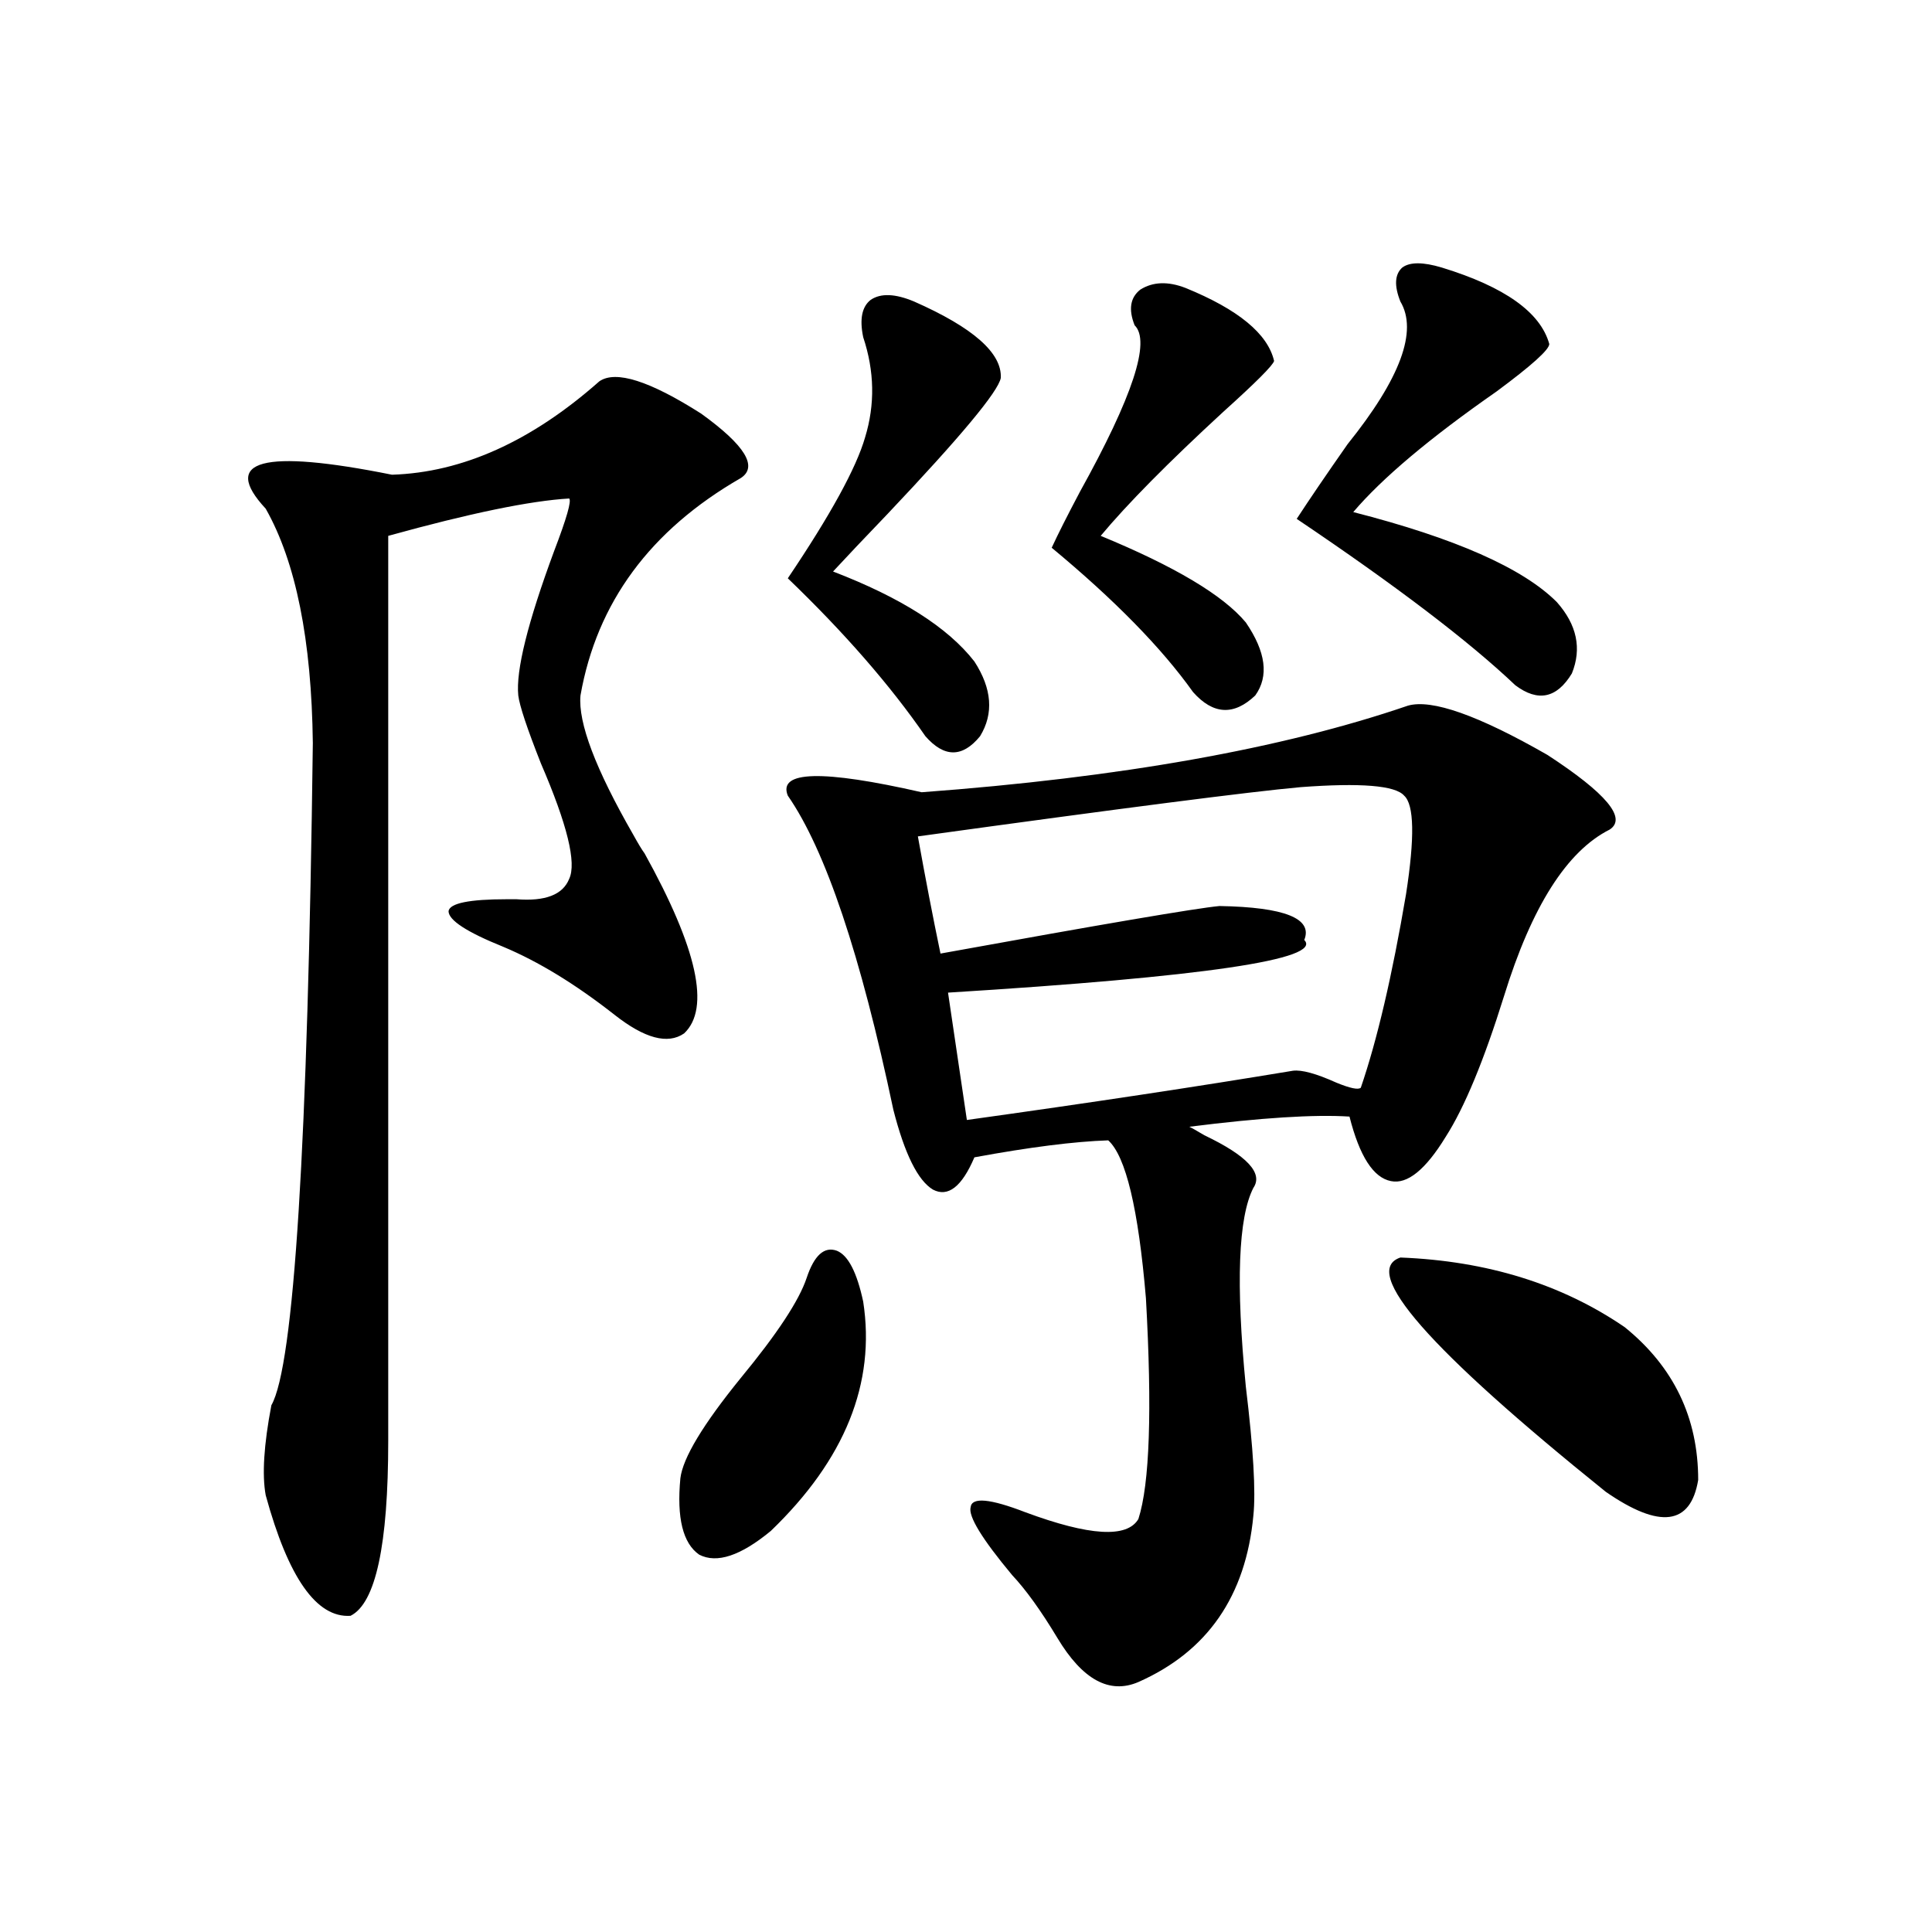
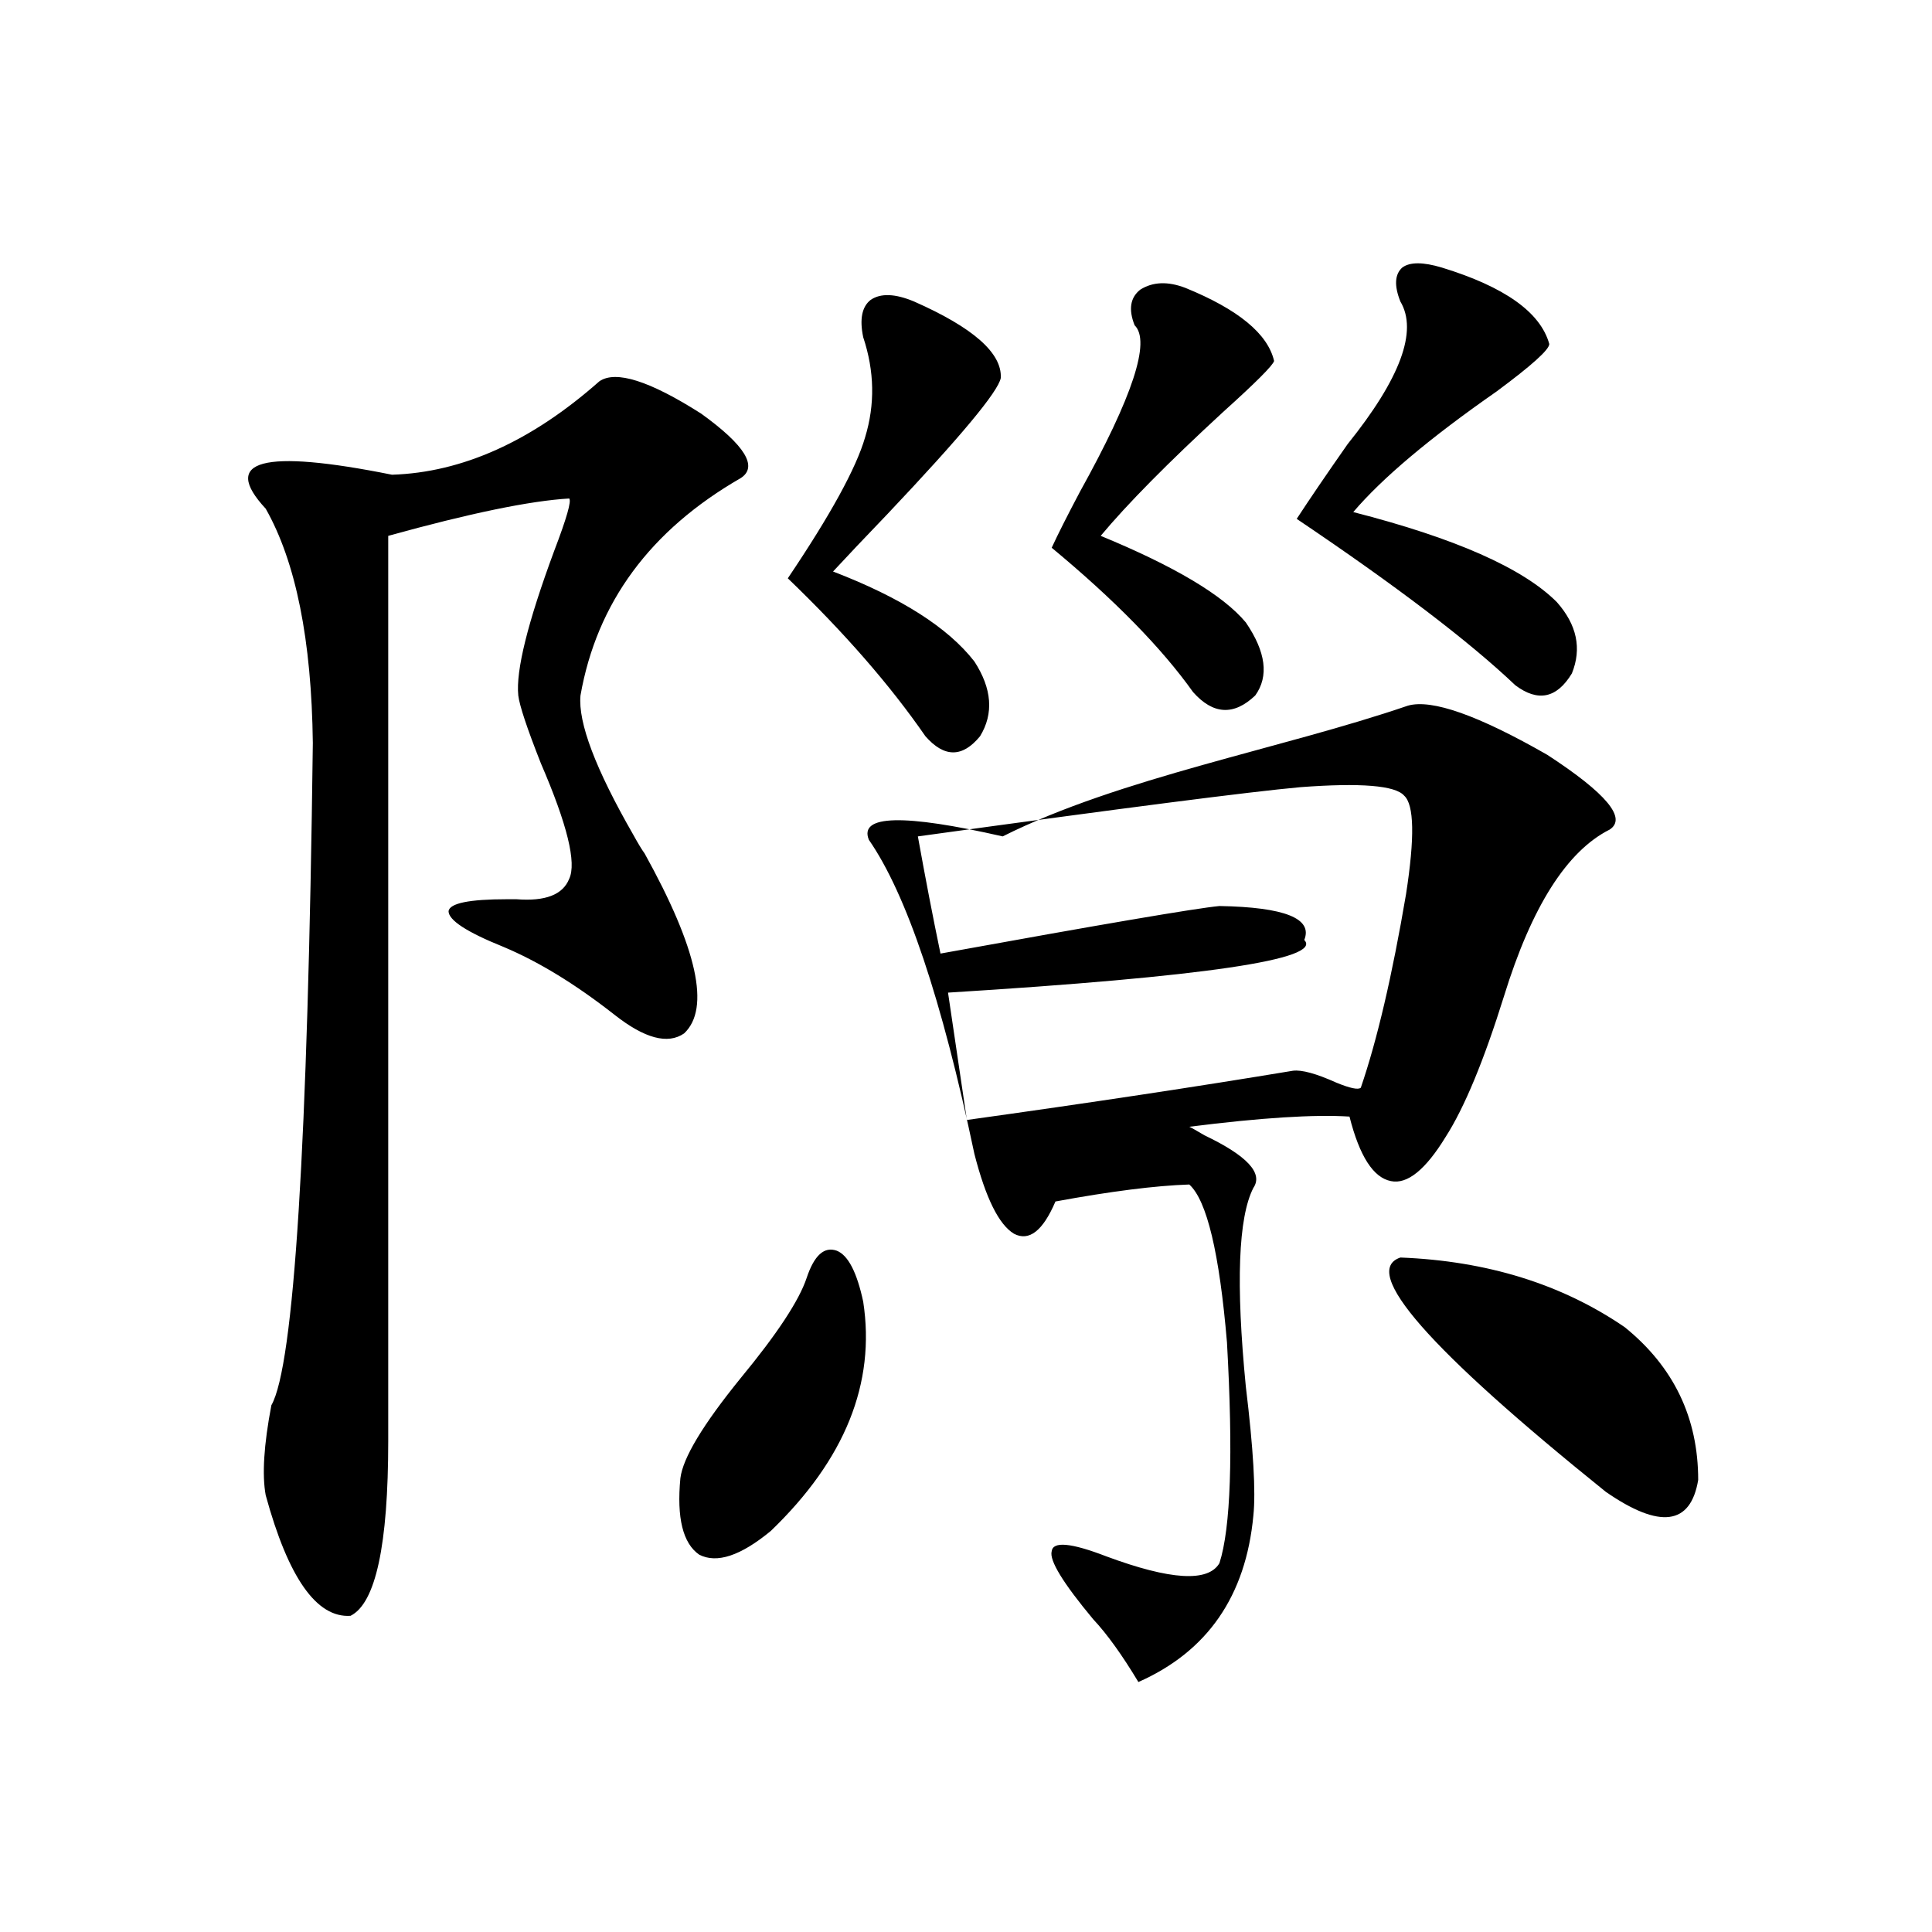
<svg xmlns="http://www.w3.org/2000/svg" version="1.1" id="图层_1" x="0px" y="0px" width="1000px" height="1000px" viewBox="0 0 1000 1000" enable-background="new 0 0 1000 1000" xml:space="preserve">
-   <path d="M310.212,197.375c8.445-5.851,26.006-0.288,52.682,16.699c22.759,16.411,29.588,27.548,20.487,33.398  c-46.828,26.958-74.479,64.462-82.925,112.5c-1.311,14.063,7.805,38.095,27.316,72.07c2.592,4.696,4.543,7.91,5.854,9.668  c27.316,49.219,34.146,80.282,20.487,93.164c-8.46,5.864-20.487,2.637-36.097-9.668c-20.167-15.82-39.358-27.534-57.56-35.156  c-18.871-7.608-28.292-13.761-28.292-18.457c0.64-4.093,10.731-6.152,30.243-6.152c1.296,0,2.927,0,4.878,0  c14.954,1.181,24.055-2.335,27.316-10.547c3.902-8.198-0.976-28.125-14.634-59.766c-7.164-18.155-11.066-29.883-11.707-35.156  c-1.311-12.882,4.878-37.793,18.536-74.707c6.494-16.987,9.101-26.065,7.805-27.246c-20.167,1.181-51.386,7.622-93.656,19.336  v468.457c0,53.915-6.509,84.073-19.512,90.527c-17.561,1.167-32.194-19.624-43.901-62.402c-1.951-10.547-0.976-26.065,2.927-46.582  c11.707-20.503,18.856-134.761,21.463-342.773c-0.656-53.312-8.78-93.741-24.39-121.289c-23.414-25.187-1.631-31.05,65.364-17.578  C239.314,244.548,275.091,228.438,310.212,197.375z M417.526,661.438c3.902-11.714,9.101-16.397,15.609-14.063  c5.854,2.349,10.396,11.138,13.658,26.367c6.494,42.188-9.436,81.738-47.804,118.652c-15.609,12.896-27.972,17.001-37.072,12.305  c-8.46-5.851-11.707-19.034-9.756-39.551c1.296-10.547,11.707-27.823,31.219-51.855  C402.237,690.441,413.624,673.165,417.526,661.438z M728.738,365.246c12.348-3.516,36.417,4.985,72.193,25.488  c30.563,19.927,41.295,32.821,32.194,38.672c-22.118,11.138-40.334,39.853-54.633,86.133c-10.411,33.398-20.487,57.72-30.243,72.949  c-10.411,17.001-19.847,24.609-28.292,22.852c-9.115-1.758-16.265-12.882-21.463-33.398c-18.216-1.167-45.853,0.591-82.925,5.273  c1.296,0.591,3.902,2.06,7.805,4.395c22.104,10.547,30.563,19.638,25.365,27.246c-7.805,15.243-9.115,49.521-3.902,102.832  c3.902,32.231,5.198,54.492,3.902,66.797c-3.902,41.597-23.749,70.313-59.511,86.133c-14.969,6.44-28.947-1.181-41.95-22.852  c-8.46-14.063-16.265-24.911-23.414-32.52c-15.609-18.745-22.773-30.46-21.463-35.156c0.641-5.273,10.076-4.395,28.292,2.637  c33.17,12.305,52.682,13.485,58.535,3.516c5.854-18.155,7.149-56.25,3.902-114.258c-3.902-46.28-10.411-73.526-19.512-81.738  c-17.561,0.591-40.654,3.516-69.267,8.789c-6.509,15.243-13.658,20.806-21.463,16.699c-7.805-4.683-14.634-18.457-20.487-41.309  c-16.92-80.269-35.121-134.473-54.633-162.598c-5.213-12.882,17.881-13.472,69.267-1.758  C579.794,402.462,663.694,387.521,728.738,365.246z M473.135,156.066c30.563,13.485,45.518,26.669,44.877,39.551  c-1.311,7.031-20.822,30.474-58.535,70.313c-12.362,12.896-21.798,22.852-28.292,29.883c35.121,13.485,59.511,29.004,73.169,46.582  c9.101,14.063,10.076,26.958,2.927,38.672c-9.115,11.138-18.536,11.138-28.292,0c-18.216-26.367-41.95-53.613-71.218-81.738  c22.104-32.808,35.441-57.129,39.999-72.949c5.198-16.987,4.878-34.277-0.976-51.855c-1.951-9.366-0.655-15.82,3.902-19.336  C455.895,151.672,463.379,151.974,473.135,156.066z M726.787,411.828c-4.558-5.273-22.438-6.729-53.657-4.395  c-26.021,2.349-92.04,10.849-198.044,25.488c3.902,21.685,7.805,41.899,11.707,60.645c83.9-15.229,132.024-23.429,144.387-24.609  c33.811,0.591,48.444,6.454,43.901,17.578c9.756,9.97-51.706,19.048-184.386,27.246l9.756,65.918  c63.078-8.789,119.342-17.276,168.776-25.488c4.543-0.577,12.027,1.47,22.438,6.152c7.149,2.938,11.372,3.817,12.683,2.637  c8.445-24.609,16.25-58.008,23.414-100.195C732.306,433.513,731.985,416.524,726.787,411.828z M613.619,149.035  c27.316,11.138,42.591,23.73,45.853,37.793c-0.655,2.349-9.436,11.138-26.341,26.367c-28.627,26.367-49.755,47.763-63.413,64.16  c38.368,15.82,63.413,30.762,75.12,44.824c10.396,15.243,12.027,27.837,4.878,37.793c-11.066,10.547-21.798,9.97-32.194-1.758  c-16.265-22.852-40.654-47.749-73.169-74.707c3.247-7.031,8.125-16.699,14.634-29.004c27.316-49.219,36.737-77.921,28.292-86.133  c-3.262-8.198-2.286-14.351,2.927-18.457C596.699,145.821,604.504,145.52,613.619,149.035z M746.299,138.488  c32.515,9.97,51.051,23.153,55.608,39.551c0,2.938-9.115,11.138-27.316,24.609c-34.48,24.032-59.19,44.824-74.145,62.402  c52.682,13.485,87.803,29.004,105.363,46.582c10.396,11.728,13.003,24.032,7.805,36.914c-7.805,12.896-17.561,14.941-29.268,6.152  c-24.069-22.852-61.797-51.554-113.168-86.133c6.494-9.956,15.274-22.852,26.341-38.672c27.316-33.976,36.417-58.585,27.316-73.828  c-3.262-8.198-2.927-14.063,0.976-17.578C729.714,135.563,736.543,135.563,746.299,138.488z M724.836,650.891  c44.877,1.758,83.565,13.774,116.095,36.035c25.365,20.517,38.048,46.884,38.048,79.102c-3.902,23.442-19.847,25.488-47.804,6.152  C739.47,698.352,704.014,657.922,724.836,650.891z" />
+   <path d="M310.212,197.375c8.445-5.851,26.006-0.288,52.682,16.699c22.759,16.411,29.588,27.548,20.487,33.398  c-46.828,26.958-74.479,64.462-82.925,112.5c-1.311,14.063,7.805,38.095,27.316,72.07c2.592,4.696,4.543,7.91,5.854,9.668  c27.316,49.219,34.146,80.282,20.487,93.164c-8.46,5.864-20.487,2.637-36.097-9.668c-20.167-15.82-39.358-27.534-57.56-35.156  c-18.871-7.608-28.292-13.761-28.292-18.457c0.64-4.093,10.731-6.152,30.243-6.152c1.296,0,2.927,0,4.878,0  c14.954,1.181,24.055-2.335,27.316-10.547c3.902-8.198-0.976-28.125-14.634-59.766c-7.164-18.155-11.066-29.883-11.707-35.156  c-1.311-12.882,4.878-37.793,18.536-74.707c6.494-16.987,9.101-26.065,7.805-27.246c-20.167,1.181-51.386,7.622-93.656,19.336  v468.457c0,53.915-6.509,84.073-19.512,90.527c-17.561,1.167-32.194-19.624-43.901-62.402c-1.951-10.547-0.976-26.065,2.927-46.582  c11.707-20.503,18.856-134.761,21.463-342.773c-0.656-53.312-8.78-93.741-24.39-121.289c-23.414-25.187-1.631-31.05,65.364-17.578  C239.314,244.548,275.091,228.438,310.212,197.375z M417.526,661.438c3.902-11.714,9.101-16.397,15.609-14.063  c5.854,2.349,10.396,11.138,13.658,26.367c6.494,42.188-9.436,81.738-47.804,118.652c-15.609,12.896-27.972,17.001-37.072,12.305  c-8.46-5.851-11.707-19.034-9.756-39.551c1.296-10.547,11.707-27.823,31.219-51.855  C402.237,690.441,413.624,673.165,417.526,661.438z M728.738,365.246c12.348-3.516,36.417,4.985,72.193,25.488  c30.563,19.927,41.295,32.821,32.194,38.672c-22.118,11.138-40.334,39.853-54.633,86.133c-10.411,33.398-20.487,57.72-30.243,72.949  c-10.411,17.001-19.847,24.609-28.292,22.852c-9.115-1.758-16.265-12.882-21.463-33.398c-18.216-1.167-45.853,0.591-82.925,5.273  c1.296,0.591,3.902,2.06,7.805,4.395c22.104,10.547,30.563,19.638,25.365,27.246c-7.805,15.243-9.115,49.521-3.902,102.832  c3.902,32.231,5.198,54.492,3.902,66.797c-3.902,41.597-23.749,70.313-59.511,86.133c-8.46-14.063-16.265-24.911-23.414-32.52c-15.609-18.745-22.773-30.46-21.463-35.156c0.641-5.273,10.076-4.395,28.292,2.637  c33.17,12.305,52.682,13.485,58.535,3.516c5.854-18.155,7.149-56.25,3.902-114.258c-3.902-46.28-10.411-73.526-19.512-81.738  c-17.561,0.591-40.654,3.516-69.267,8.789c-6.509,15.243-13.658,20.806-21.463,16.699c-7.805-4.683-14.634-18.457-20.487-41.309  c-16.92-80.269-35.121-134.473-54.633-162.598c-5.213-12.882,17.881-13.472,69.267-1.758  C579.794,402.462,663.694,387.521,728.738,365.246z M473.135,156.066c30.563,13.485,45.518,26.669,44.877,39.551  c-1.311,7.031-20.822,30.474-58.535,70.313c-12.362,12.896-21.798,22.852-28.292,29.883c35.121,13.485,59.511,29.004,73.169,46.582  c9.101,14.063,10.076,26.958,2.927,38.672c-9.115,11.138-18.536,11.138-28.292,0c-18.216-26.367-41.95-53.613-71.218-81.738  c22.104-32.808,35.441-57.129,39.999-72.949c5.198-16.987,4.878-34.277-0.976-51.855c-1.951-9.366-0.655-15.82,3.902-19.336  C455.895,151.672,463.379,151.974,473.135,156.066z M726.787,411.828c-4.558-5.273-22.438-6.729-53.657-4.395  c-26.021,2.349-92.04,10.849-198.044,25.488c3.902,21.685,7.805,41.899,11.707,60.645c83.9-15.229,132.024-23.429,144.387-24.609  c33.811,0.591,48.444,6.454,43.901,17.578c9.756,9.97-51.706,19.048-184.386,27.246l9.756,65.918  c63.078-8.789,119.342-17.276,168.776-25.488c4.543-0.577,12.027,1.47,22.438,6.152c7.149,2.938,11.372,3.817,12.683,2.637  c8.445-24.609,16.25-58.008,23.414-100.195C732.306,433.513,731.985,416.524,726.787,411.828z M613.619,149.035  c27.316,11.138,42.591,23.73,45.853,37.793c-0.655,2.349-9.436,11.138-26.341,26.367c-28.627,26.367-49.755,47.763-63.413,64.16  c38.368,15.82,63.413,30.762,75.12,44.824c10.396,15.243,12.027,27.837,4.878,37.793c-11.066,10.547-21.798,9.97-32.194-1.758  c-16.265-22.852-40.654-47.749-73.169-74.707c3.247-7.031,8.125-16.699,14.634-29.004c27.316-49.219,36.737-77.921,28.292-86.133  c-3.262-8.198-2.286-14.351,2.927-18.457C596.699,145.821,604.504,145.52,613.619,149.035z M746.299,138.488  c32.515,9.97,51.051,23.153,55.608,39.551c0,2.938-9.115,11.138-27.316,24.609c-34.48,24.032-59.19,44.824-74.145,62.402  c52.682,13.485,87.803,29.004,105.363,46.582c10.396,11.728,13.003,24.032,7.805,36.914c-7.805,12.896-17.561,14.941-29.268,6.152  c-24.069-22.852-61.797-51.554-113.168-86.133c6.494-9.956,15.274-22.852,26.341-38.672c27.316-33.976,36.417-58.585,27.316-73.828  c-3.262-8.198-2.927-14.063,0.976-17.578C729.714,135.563,736.543,135.563,746.299,138.488z M724.836,650.891  c44.877,1.758,83.565,13.774,116.095,36.035c25.365,20.517,38.048,46.884,38.048,79.102c-3.902,23.442-19.847,25.488-47.804,6.152  C739.47,698.352,704.014,657.922,724.836,650.891z" />
</svg>